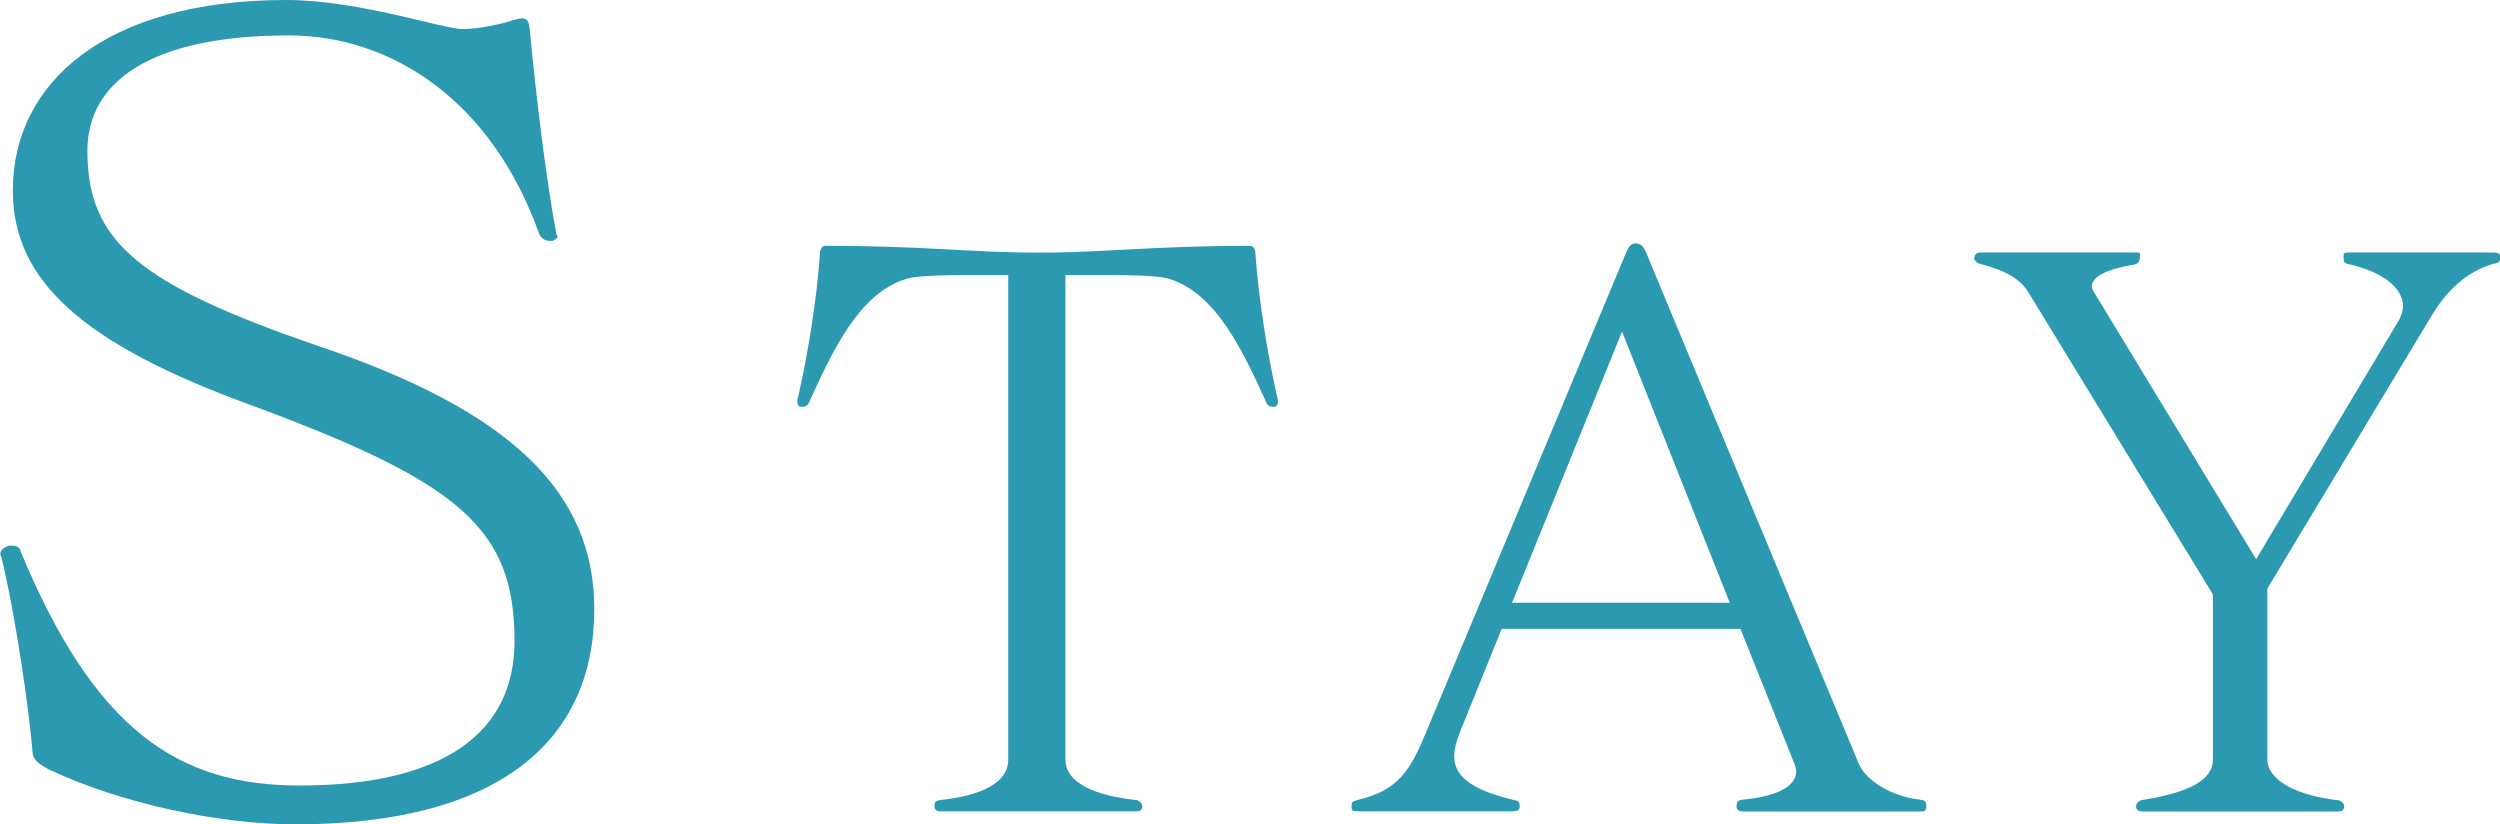
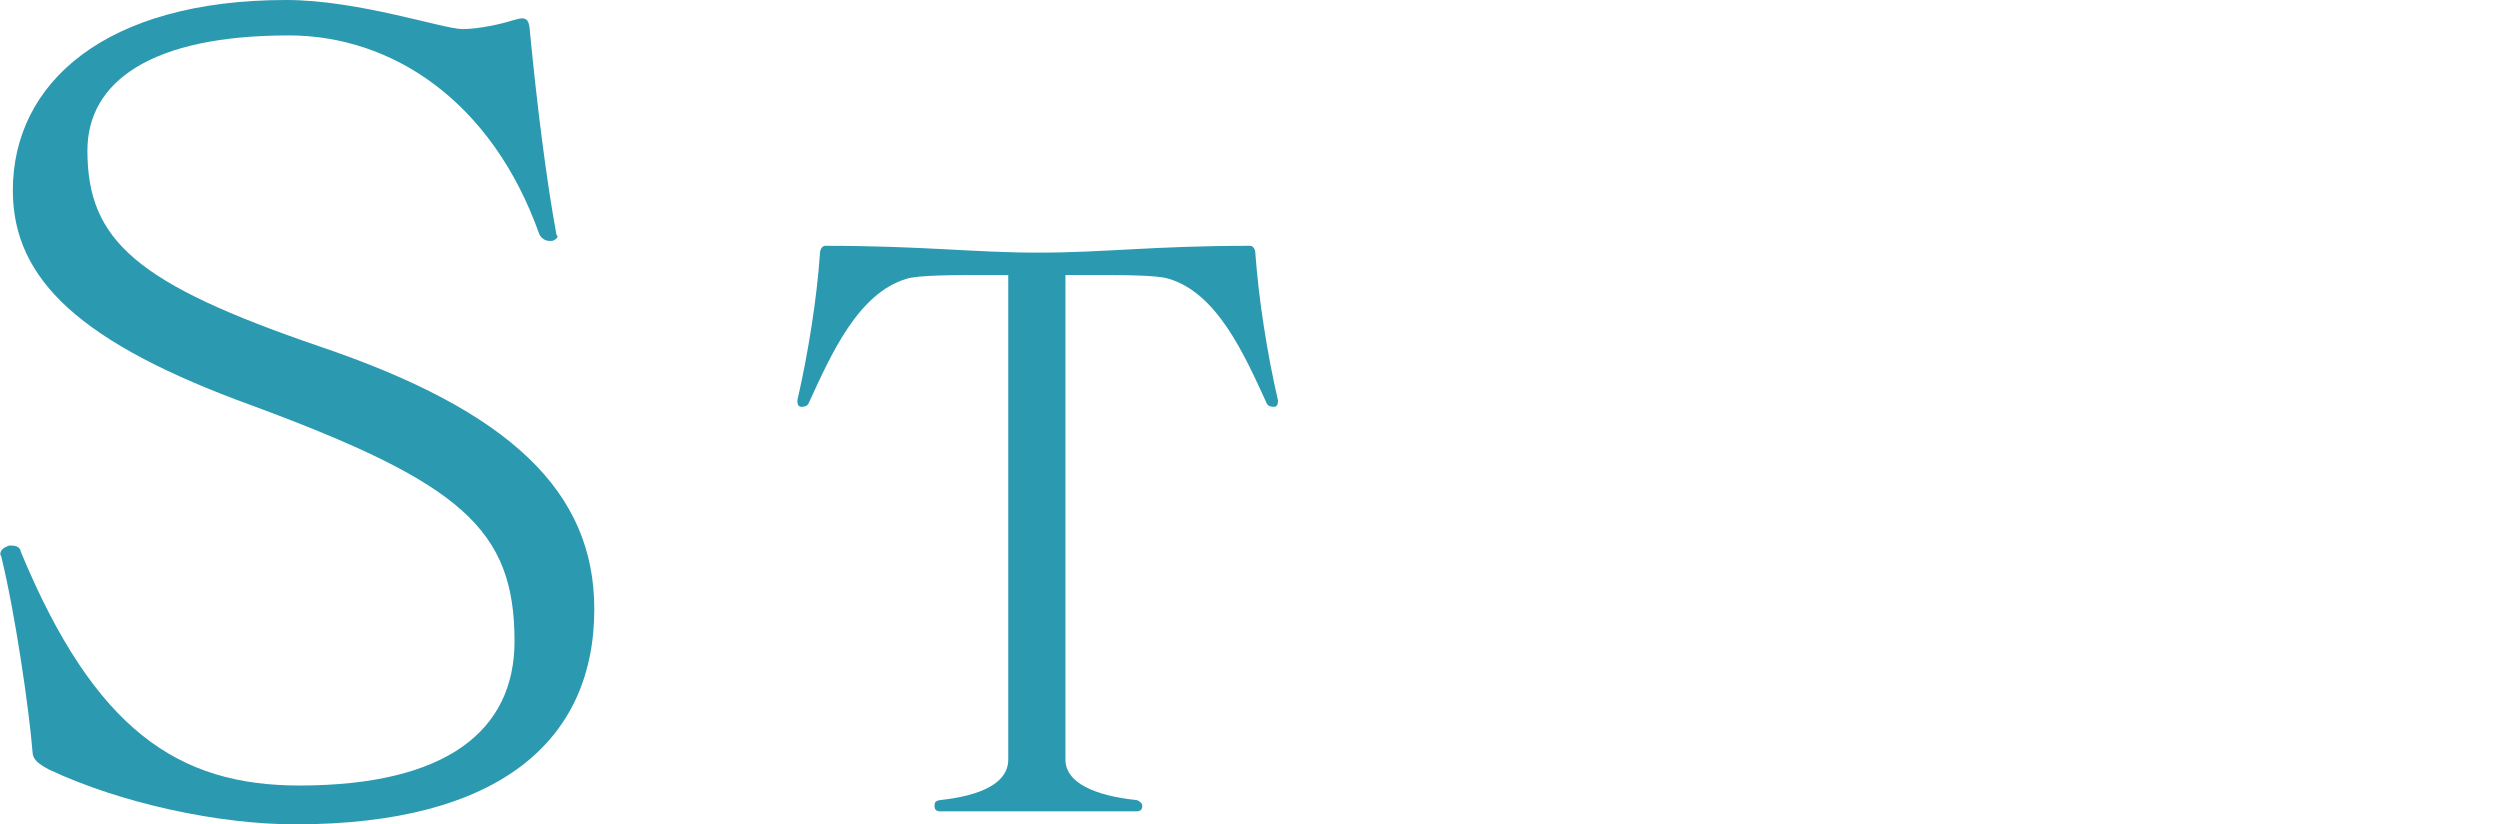
<svg xmlns="http://www.w3.org/2000/svg" id="_レイヤー_2" viewBox="0 0 153.88 50.74">
  <g id="_レイアウト">
    <path d="M1.26,33.91c4.57,11.06,9.74,14.44,17.16,14.44,9.07,0,13.25-3.38,13.25-8.88,0-6.89-3.25-9.74-16.16-14.51C4.97,21.13.79,17.22.79,11.72.79,5.1,6.49,0,17.62,0c4.44,0,9.67,1.79,10.86,1.79.99,0,2.45-.33,3.05-.53.27-.07.46-.13.6-.13.27,0,.4.13.46.53.46,4.84,1.06,9.54,1.66,12.78,0,0,.07.07.07.13s-.13.2-.33.26c-.2,0-.33,0-.46-.07-.13-.07-.27-.2-.33-.33-2.91-8.21-9.07-12.25-15.43-12.25-8.48,0-12.39,2.85-12.39,7.09,0,5.56,3.05,8.21,14.31,12.06,11.72,3.97,16.89,8.94,16.89,16.16,0,8.08-5.83,13.25-18.41,13.25-4.64,0-10.66-1.26-15.17-3.38-.33-.2-.93-.46-.99-.99-.2-2.58-1.06-8.54-1.92-12.06,0-.07-.07-.13-.07-.2,0-.26.2-.4.53-.53.33,0,.6,0,.73.33Z" style="fill:#2b99b0;" />
    <path d="M57.89,49.94c-.23,0-.37-.09-.37-.32s.05-.32.32-.37c2.6-.28,4.22-1.07,4.22-2.5v-29.82h-1.53c-1.76,0-4.03,0-4.73.23-2.97.88-4.64,4.64-5.98,7.56-.09.23-.19.32-.51.32-.14,0-.23-.14-.23-.32v-.09c.65-2.78,1.21-6.31,1.39-9.04,0-.23.14-.46.32-.46h.05c5.94,0,9.14.42,13.03.42,4.17,0,7.09-.42,13.03-.42h.05c.19,0,.32.23.32.46.19,2.74.74,6.26,1.39,9.04v.09c0,.19-.09.32-.23.32-.32,0-.42-.09-.51-.32-1.34-2.92-3.01-6.68-5.98-7.56-.7-.23-2.78-.23-4.64-.23h-1.72v29.82c0,1.44,1.81,2.23,4.41,2.5.09.05.32.14.32.37s-.14.32-.37.32h-12.06Z" style="fill:#2b99b0;" />
-     <path d="M107.26,49.94c-.28,0-.37-.14-.37-.28,0-.37.09-.42.56-.46,2.27-.23,3.11-.97,3.11-1.72,0-.14-.05-.28-.09-.42l-3.34-8.35h-14.7l-2.55,6.31c-.23.56-.37,1.07-.37,1.53,0,1.16.93,2.04,3.66,2.69.28.05.37.09.37.42,0,.23-.19.28-.56.28h-9.23c-.56,0-.56-.05-.56-.28,0-.32.05-.32.37-.42,2.55-.6,3.25-1.85,4.22-4.17l12.2-29.26c.23-.51.32-.83.7-.83.42,0,.56.32.83,1.02l12.89,30.98c.46,1.11,2.09,2.04,3.71,2.23.37.05.46.09.46.42,0,.23-.09.32-.32.32h-10.99ZM99.84,20.41l-6.77,16.69h13.4l-6.63-16.69Z" style="fill:#2b99b0;" />
-     <path d="M131.85,49.94c-.23,0-.37-.09-.37-.32s.23-.32.32-.37c2.97-.46,4.41-1.25,4.41-2.5v-10.16l-11.36-18.6c-.51-.83-1.39-1.34-3.01-1.76-.14-.05-.32-.19-.32-.32,0-.23.14-.37.37-.37h9.69c.14,0,.14.05.14.14v.14c0,.19-.09.42-.32.46-1.95.32-2.64.83-2.64,1.35,0,.14.05.23.14.37l9.97,16.42,8.81-14.75c.14-.28.23-.56.23-.83,0-1.11-1.25-2.13-3.43-2.6-.14-.05-.23-.05-.23-.42,0-.23,0-.28.37-.28h8.86c.23,0,.42.05.42.28,0,.37-.19.37-.42.42-1.67.46-2.92,1.72-3.76,3.11l-10.16,16.88v10.53c0,1.25,1.81,2.23,4.41,2.5.09.05.32.14.32.37s-.14.32-.37.32h-12.06Z" style="fill:#2b99b0;" />
  </g>
</svg>